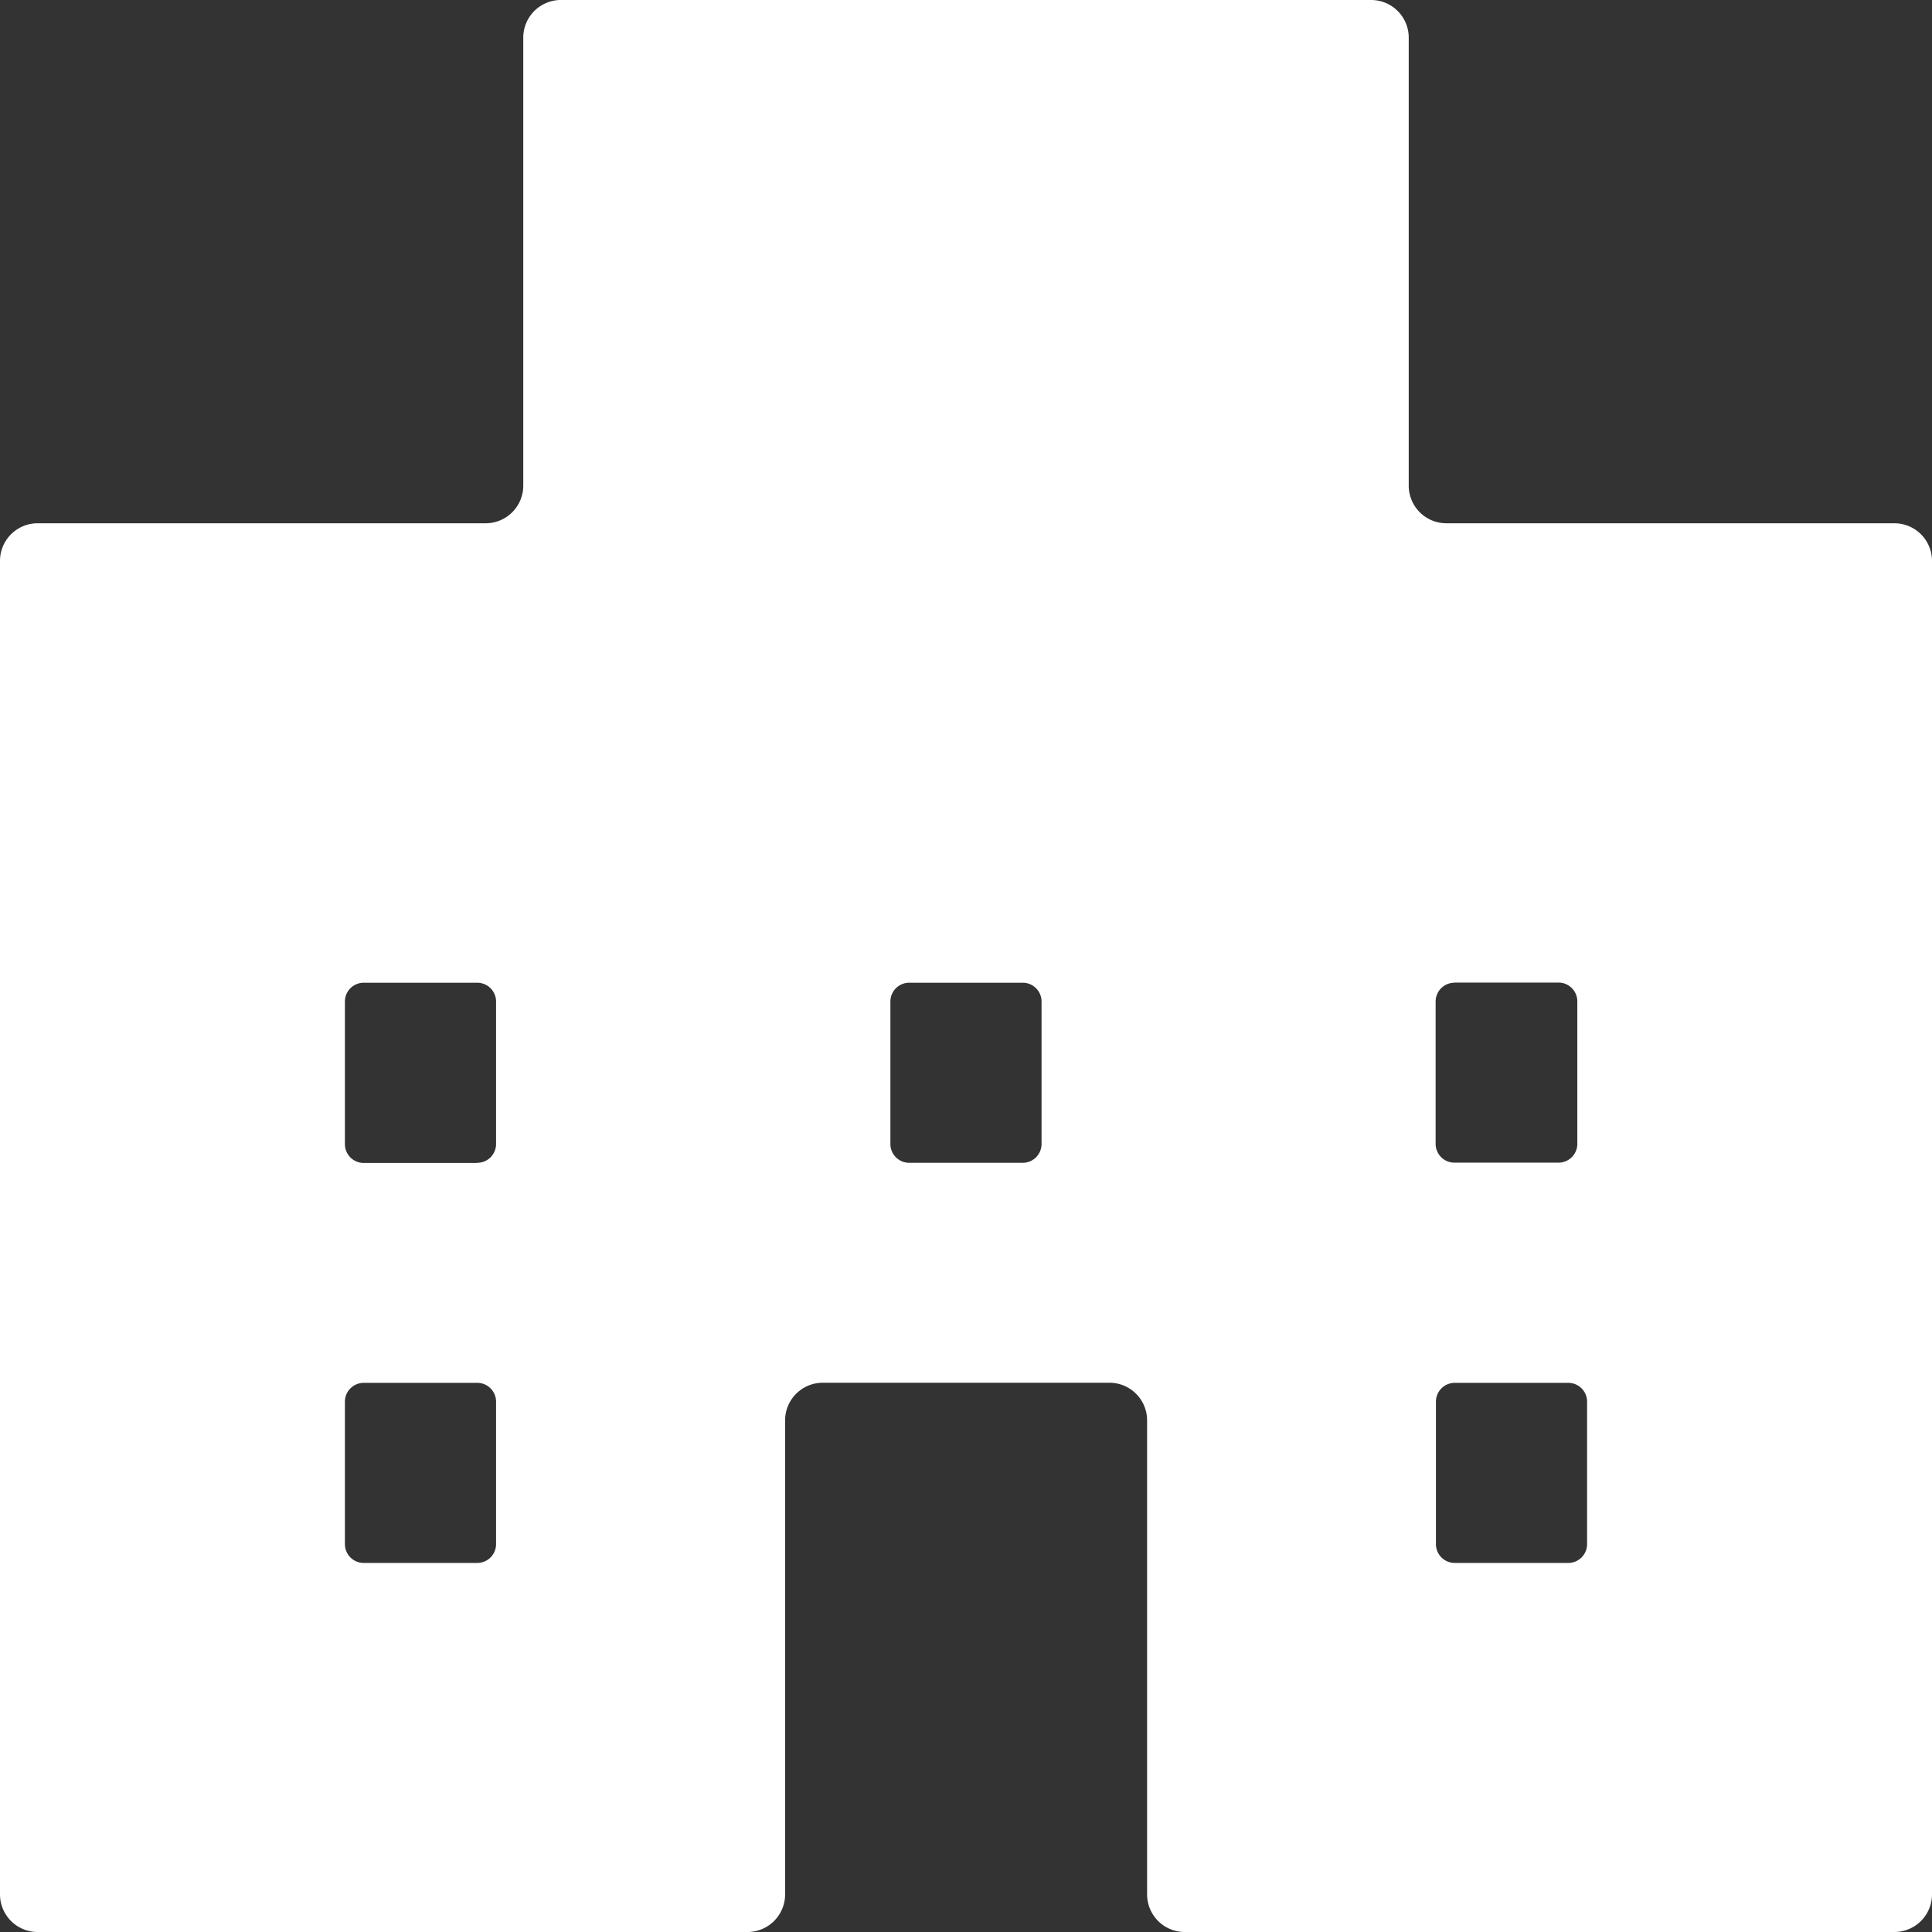
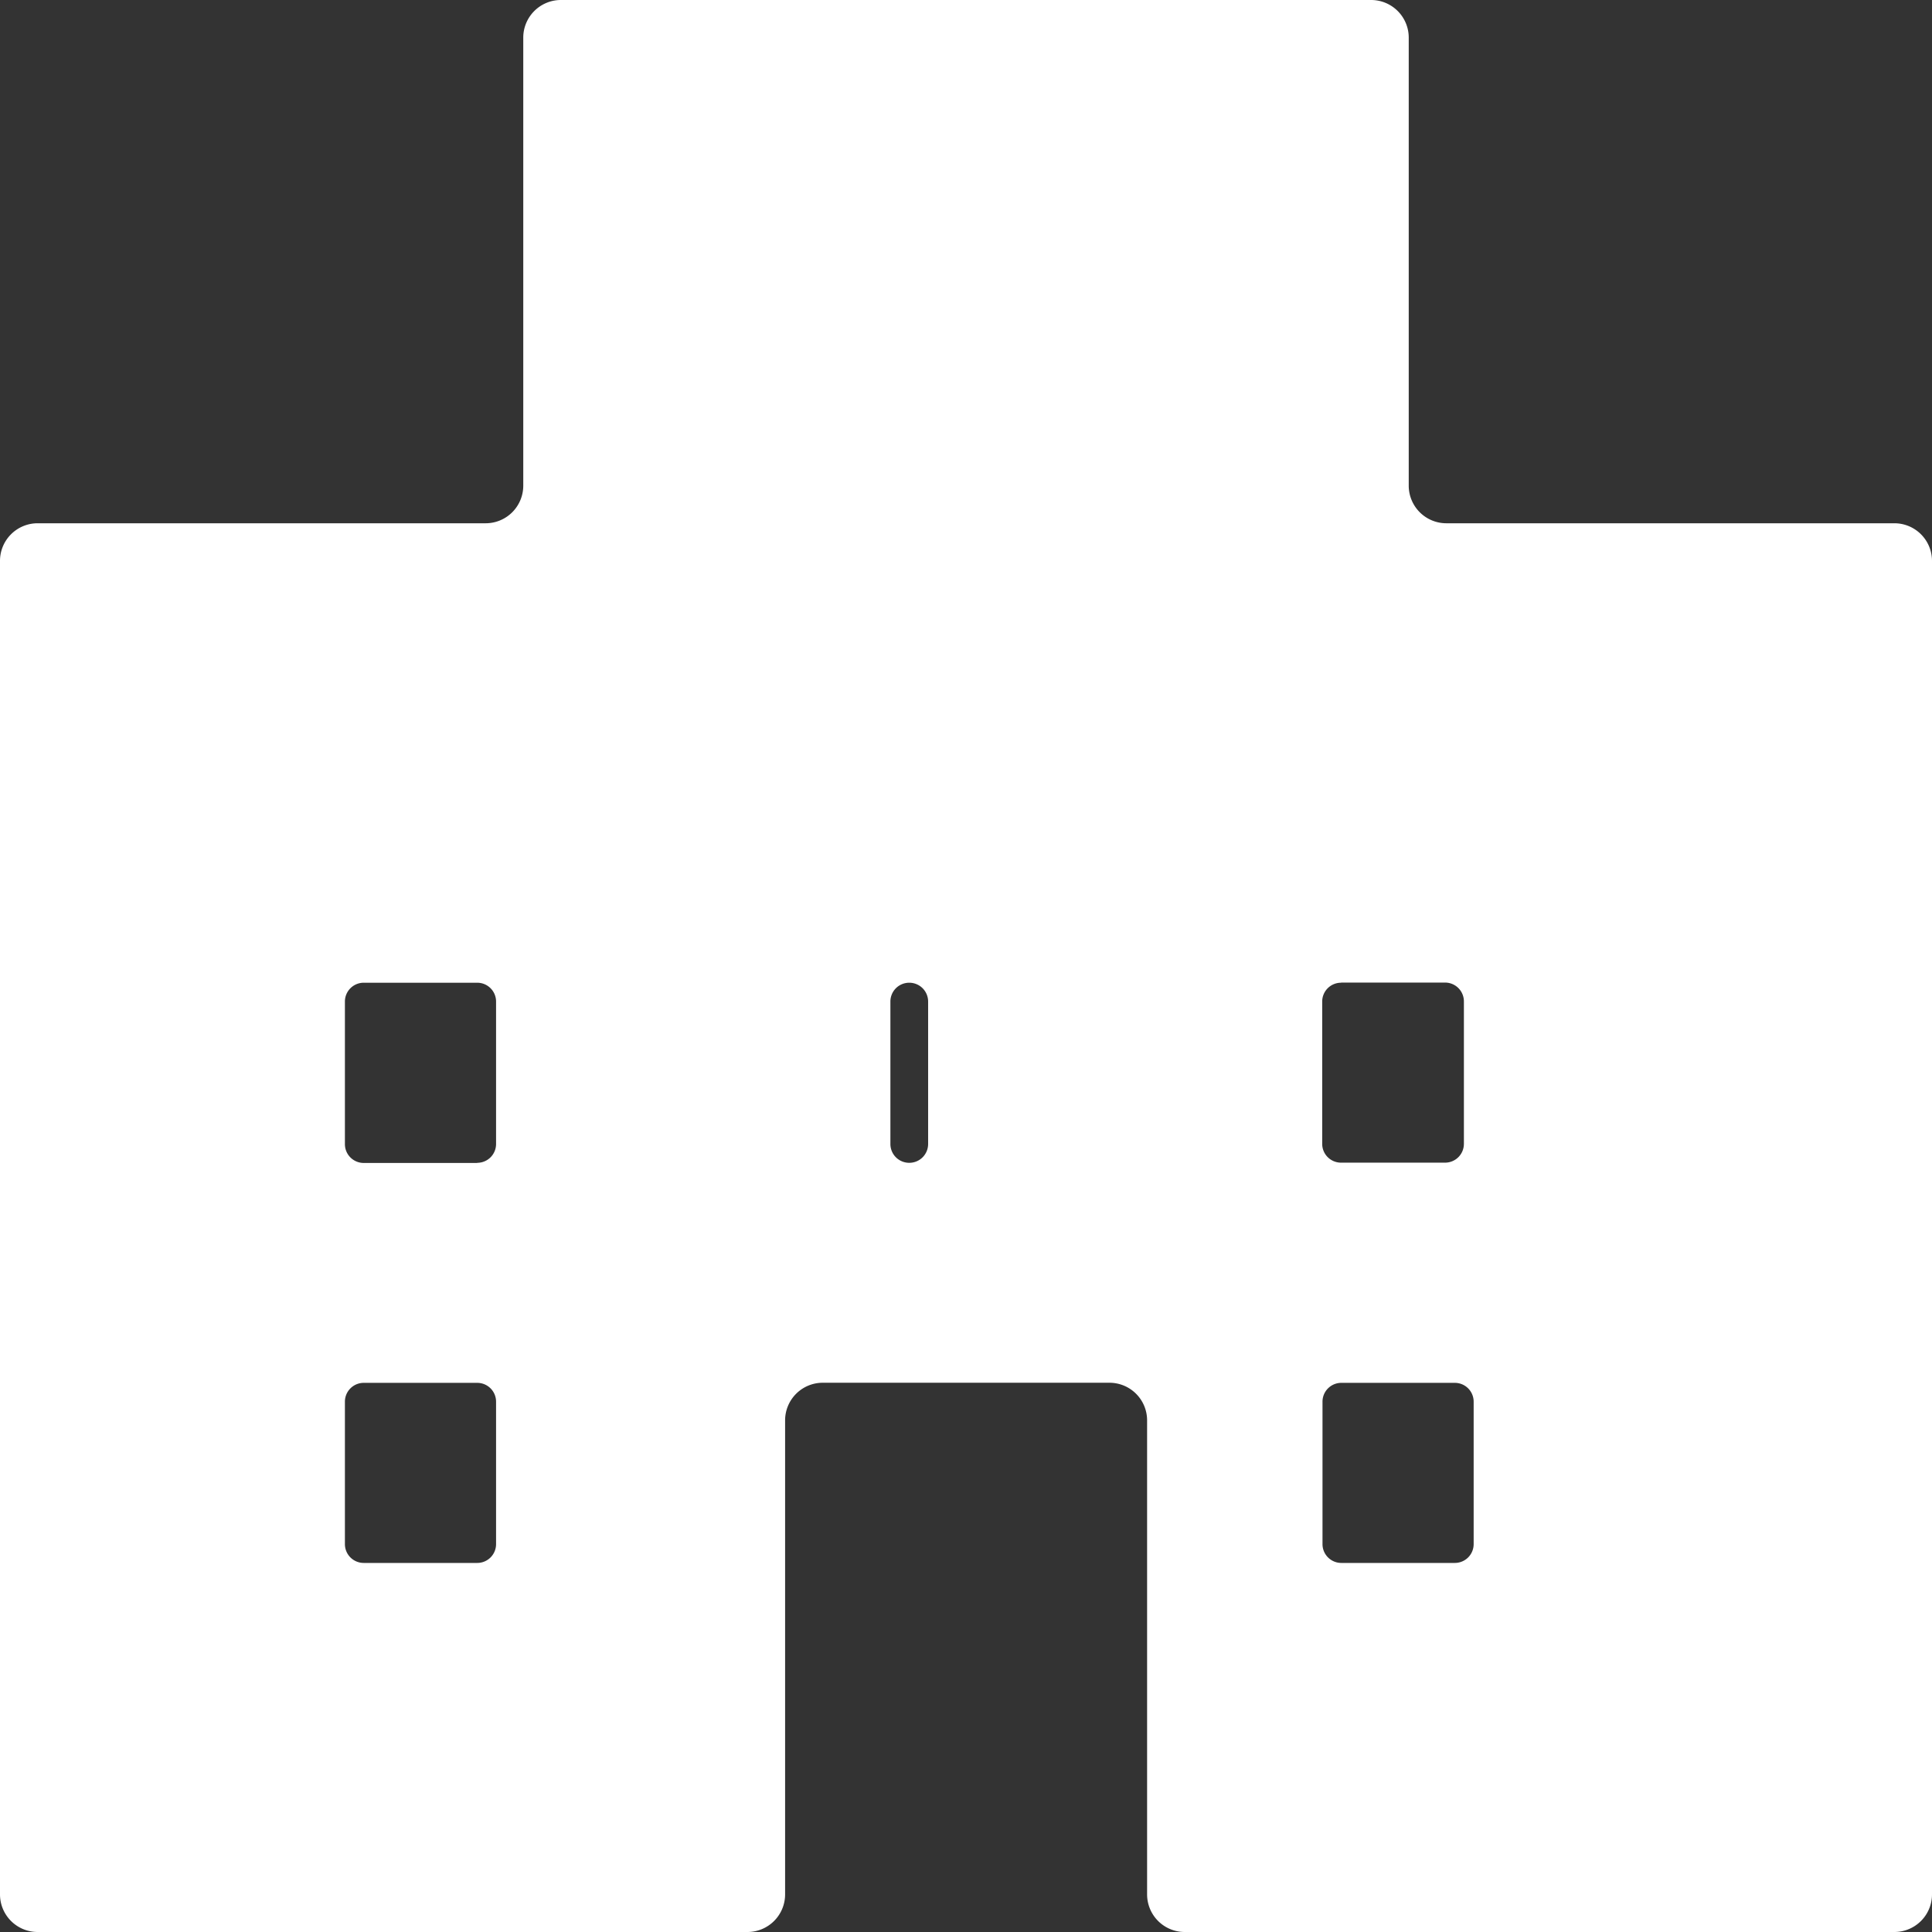
<svg xmlns="http://www.w3.org/2000/svg" width="38" height="38">
  <rect width="100%" height="100%" fill="#333333" stroke="none" />
-   <path fill="#fff" d="M27.708 9.55V.742A.74.74 0 0 0 26.966 0H11.034a.74.74 0 0 0-.742.742V9.55a.74.74 0 0 1-.742.742H.742a.74.74 0 0 0-.742.742v26.224A.74.74 0 0 0 .742 38H14.7a.74.74 0 0 0 .742-.742v-9.319a.74.74 0 0 1 .742-.742h5.636a.74.74 0 0 1 .742.742v9.319A.74.74 0 0 0 23.3 38h13.958a.74.74 0 0 0 .742-.742V11.034a.74.74 0 0 0-.742-.742H28.45a.74.74 0 0 1-.742-.742M9.386 30.741H7.155a.37.37 0 0 1-.371-.371v-2.8a.37.37 0 0 1 .371-.371h2.231a.37.37 0 0 1 .371.371v2.8a.37.37 0 0 1-.371.371m0-7.867H7.155a.37.37 0 0 1-.371-.371V19.7a.37.37 0 0 1 .371-.371h2.231a.37.37 0 0 1 .371.371v2.8a.37.37 0 0 1-.371.371m10.729 0h-2.231a.37.37 0 0 1-.371-.371v-2.8a.37.37 0 0 1 .371-.371h2.231a.37.37 0 0 1 .371.371v2.8a.37.37 0 0 1-.371.371m8.492-3.545h2.046a.37.37 0 0 1 .371.371v2.8a.37.37 0 0 1-.371.371h-2.045a.37.37 0 0 1-.371-.371V19.7a.37.37 0 0 1 .371-.371m2.237 11.412h-2.231a.37.37 0 0 1-.371-.371v-2.8a.37.37 0 0 1 .371-.371h2.231a.37.37 0 0 1 .371.371v2.8a.37.37 0 0 1-.371.371" />
+   <path fill="#fff" d="M27.708 9.55V.742A.74.74 0 0 0 26.966 0H11.034a.74.74 0 0 0-.742.742V9.55a.74.74 0 0 1-.742.742H.742a.74.74 0 0 0-.742.742v26.224A.74.74 0 0 0 .742 38H14.7a.74.74 0 0 0 .742-.742v-9.319a.74.74 0 0 1 .742-.742h5.636a.74.74 0 0 1 .742.742v9.319A.74.74 0 0 0 23.3 38h13.958a.74.74 0 0 0 .742-.742V11.034a.74.74 0 0 0-.742-.742H28.45a.74.74 0 0 1-.742-.742M9.386 30.741H7.155a.37.37 0 0 1-.371-.371v-2.8a.37.37 0 0 1 .371-.371h2.231a.37.37 0 0 1 .371.371v2.8a.37.37 0 0 1-.371.371m0-7.867H7.155a.37.37 0 0 1-.371-.371V19.7a.37.37 0 0 1 .371-.371h2.231a.37.37 0 0 1 .371.371v2.8a.37.37 0 0 1-.371.371m10.729 0h-2.231a.37.37 0 0 1-.371-.371v-2.8a.37.37 0 0 1 .371-.371a.37.37 0 0 1 .371.371v2.8a.37.37 0 0 1-.371.371m8.492-3.545h2.046a.37.37 0 0 1 .371.371v2.8a.37.37 0 0 1-.371.371h-2.045a.37.37 0 0 1-.371-.371V19.7a.37.37 0 0 1 .371-.371m2.237 11.412h-2.231a.37.37 0 0 1-.371-.371v-2.8a.37.37 0 0 1 .371-.371h2.231a.37.37 0 0 1 .371.371v2.8a.37.37 0 0 1-.371.371" />
</svg>